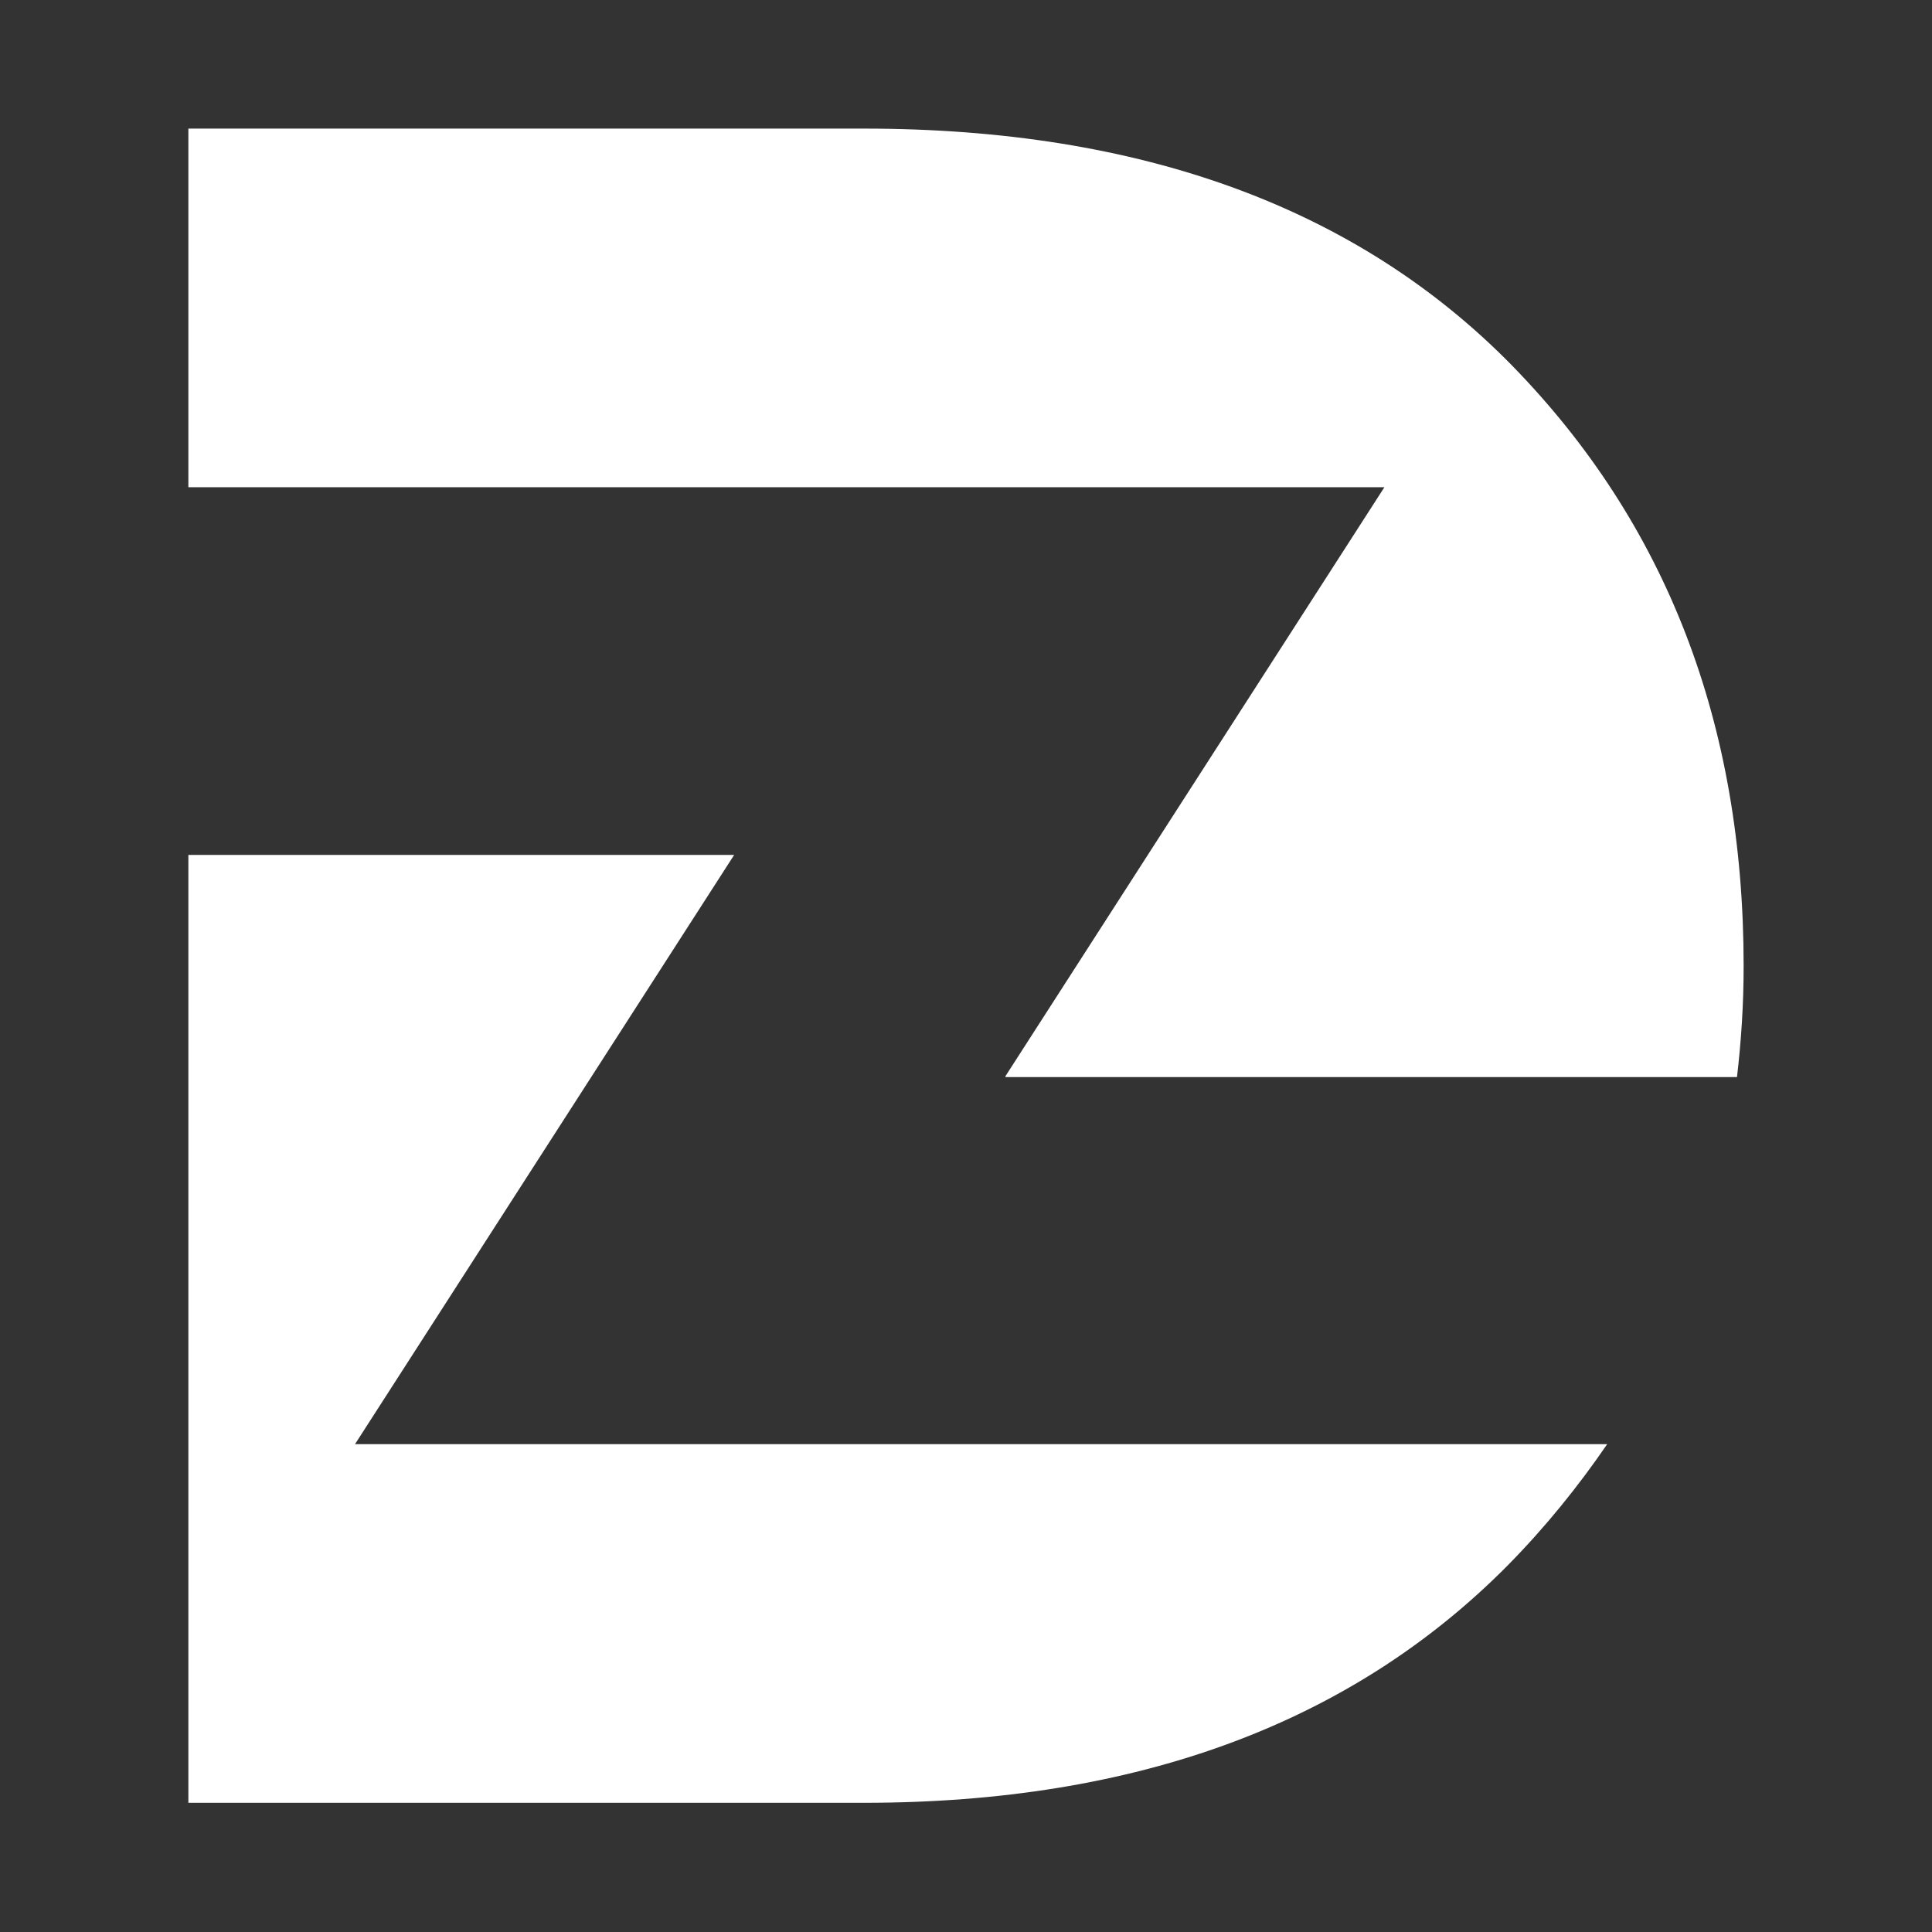
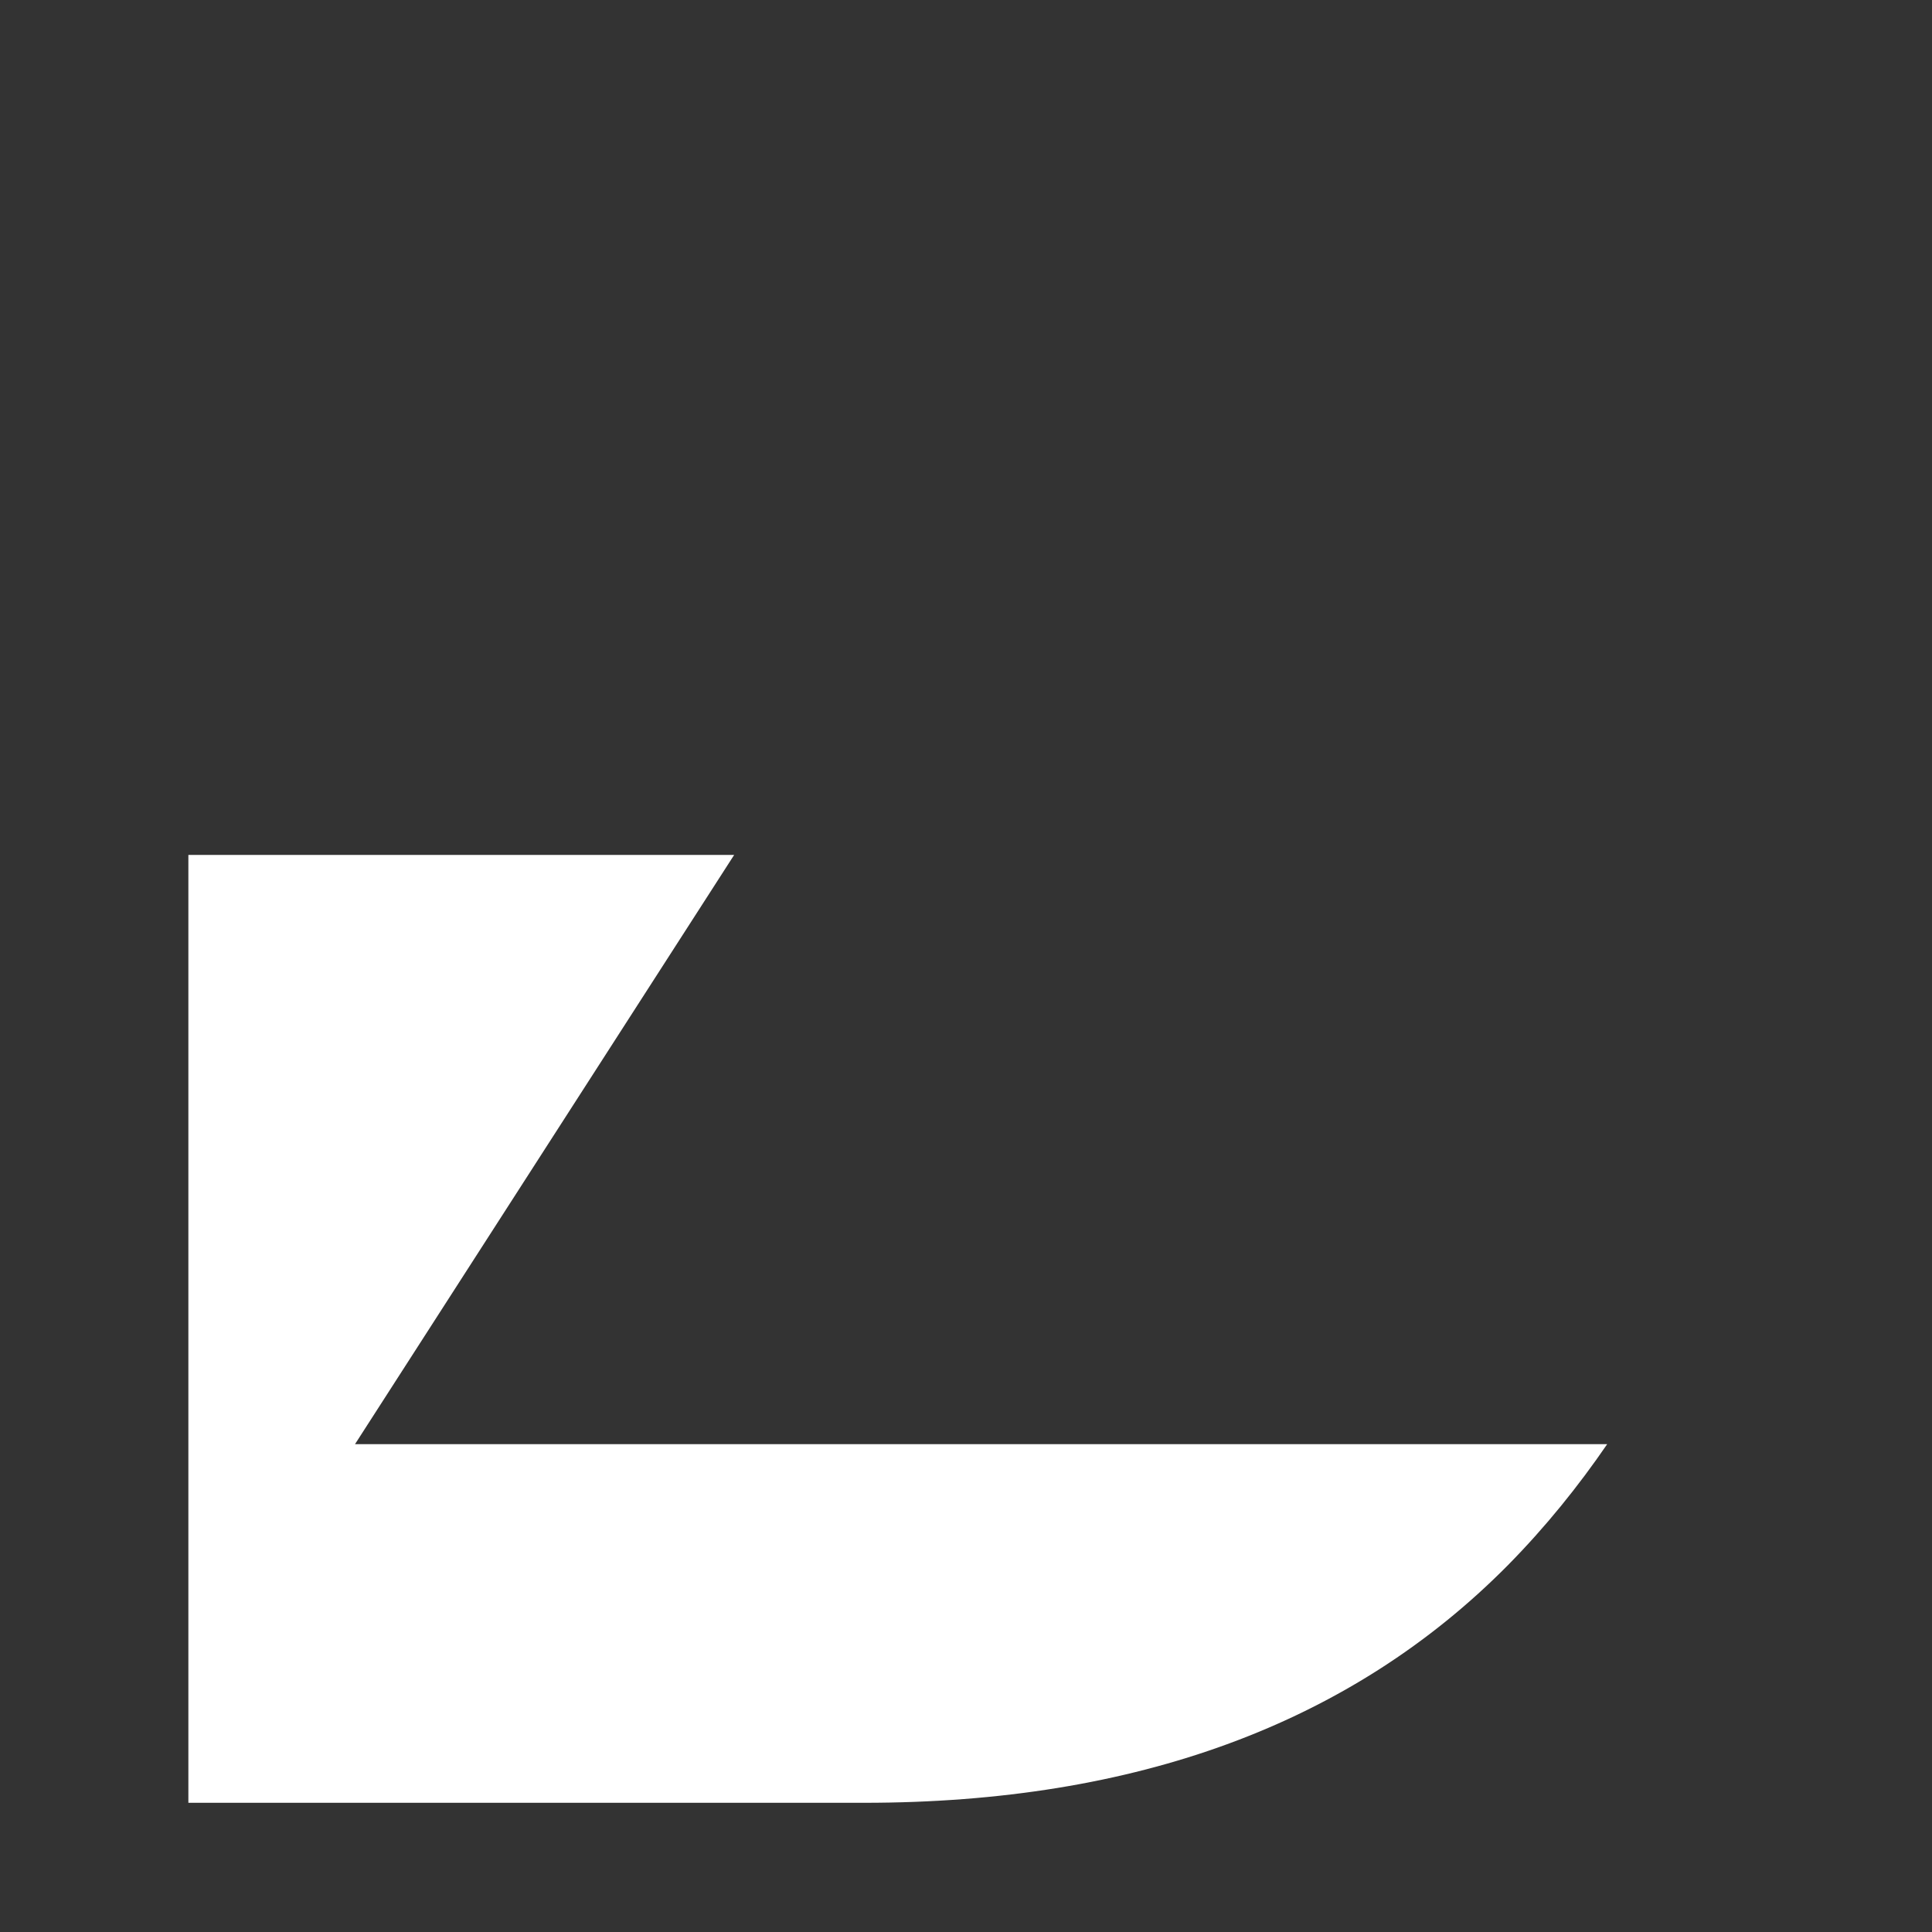
<svg xmlns="http://www.w3.org/2000/svg" id="Calque_1" viewBox="0 0 32 32">
  <rect x="0" y="0" width="32" height="32" fill="#333333" stroke="none" />
  <defs>
    <style>.cls-1{fill:#fff;stroke-width:0px;}</style>
  </defs>
-   <path class="cls-1" d="M16.66,17.84h12.11c.07-.6.11-1.2.11-1.84,0-4.02-1.28-7.33-3.84-9.95-2.56-2.61-6.14-3.92-10.73-3.92H3.12v5.94h19.81l-6.28,9.76h0Z" />
  <path class="cls-1" d="M12.16,14.16H3.12v15.7h11.19c4.51,0,8.07-1.31,10.67-3.94.62-.63,1.16-1.3,1.64-2H5.88l6.28-9.76h0Z" />
</svg>